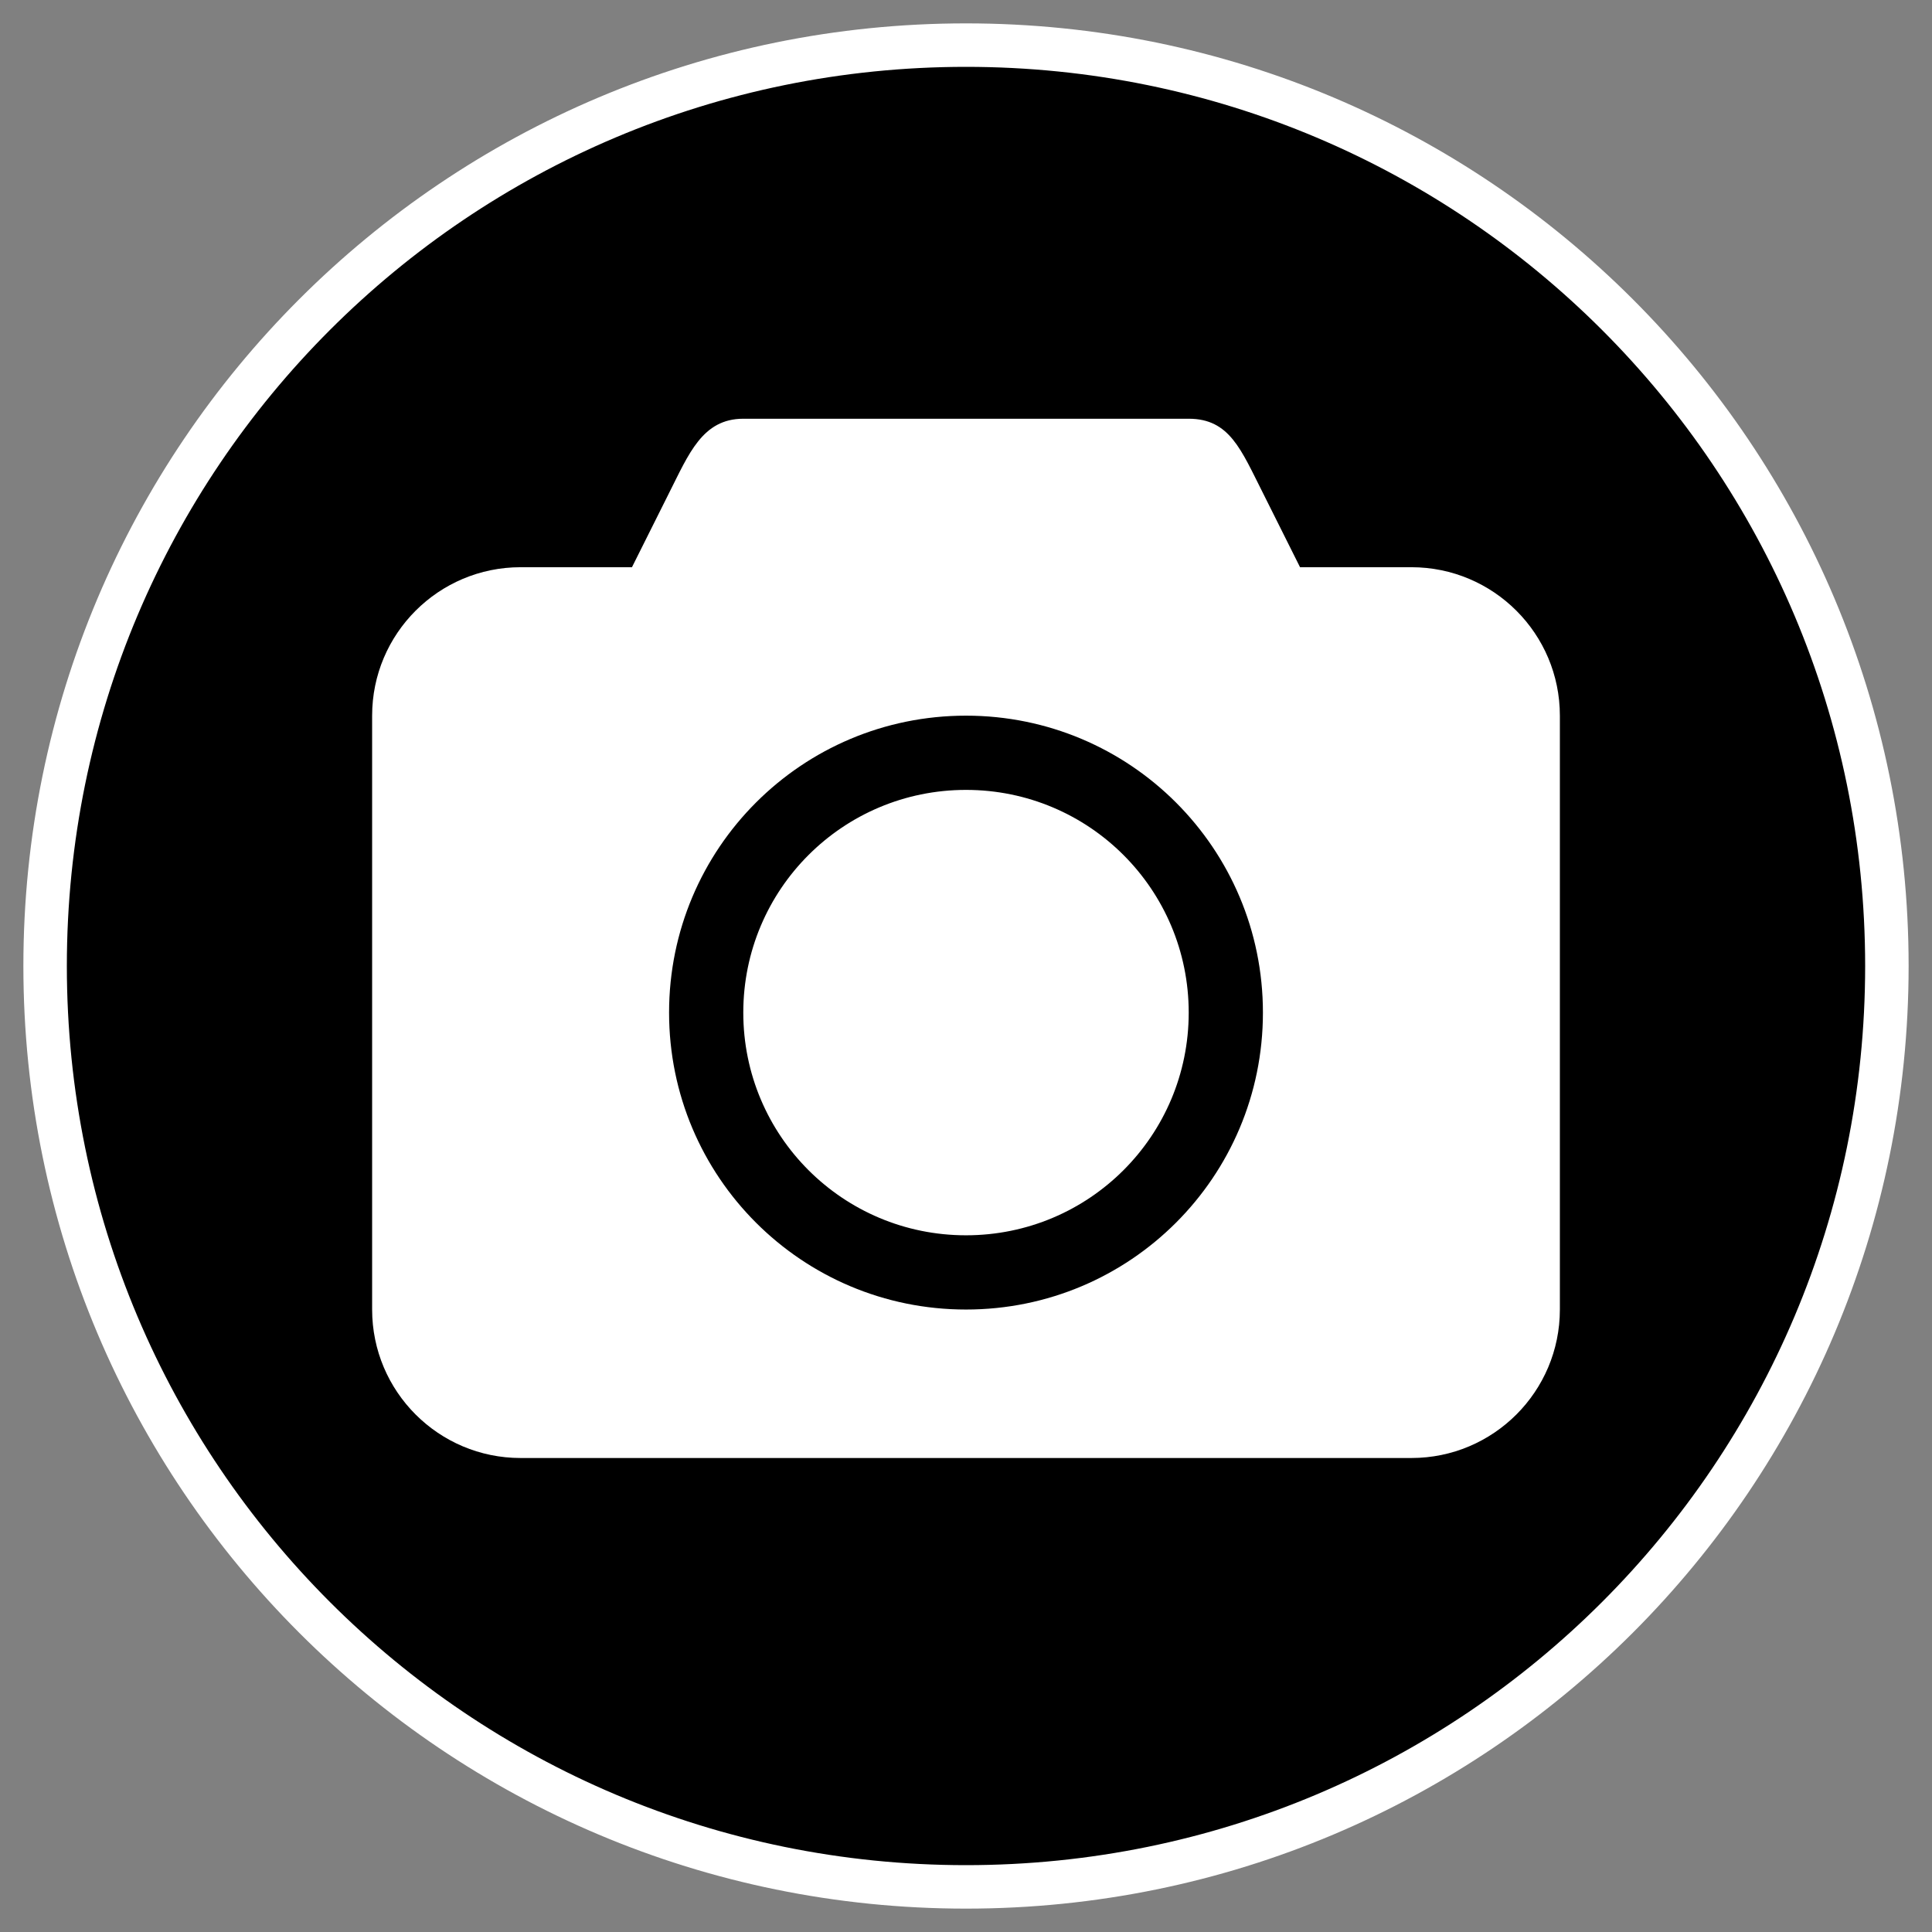
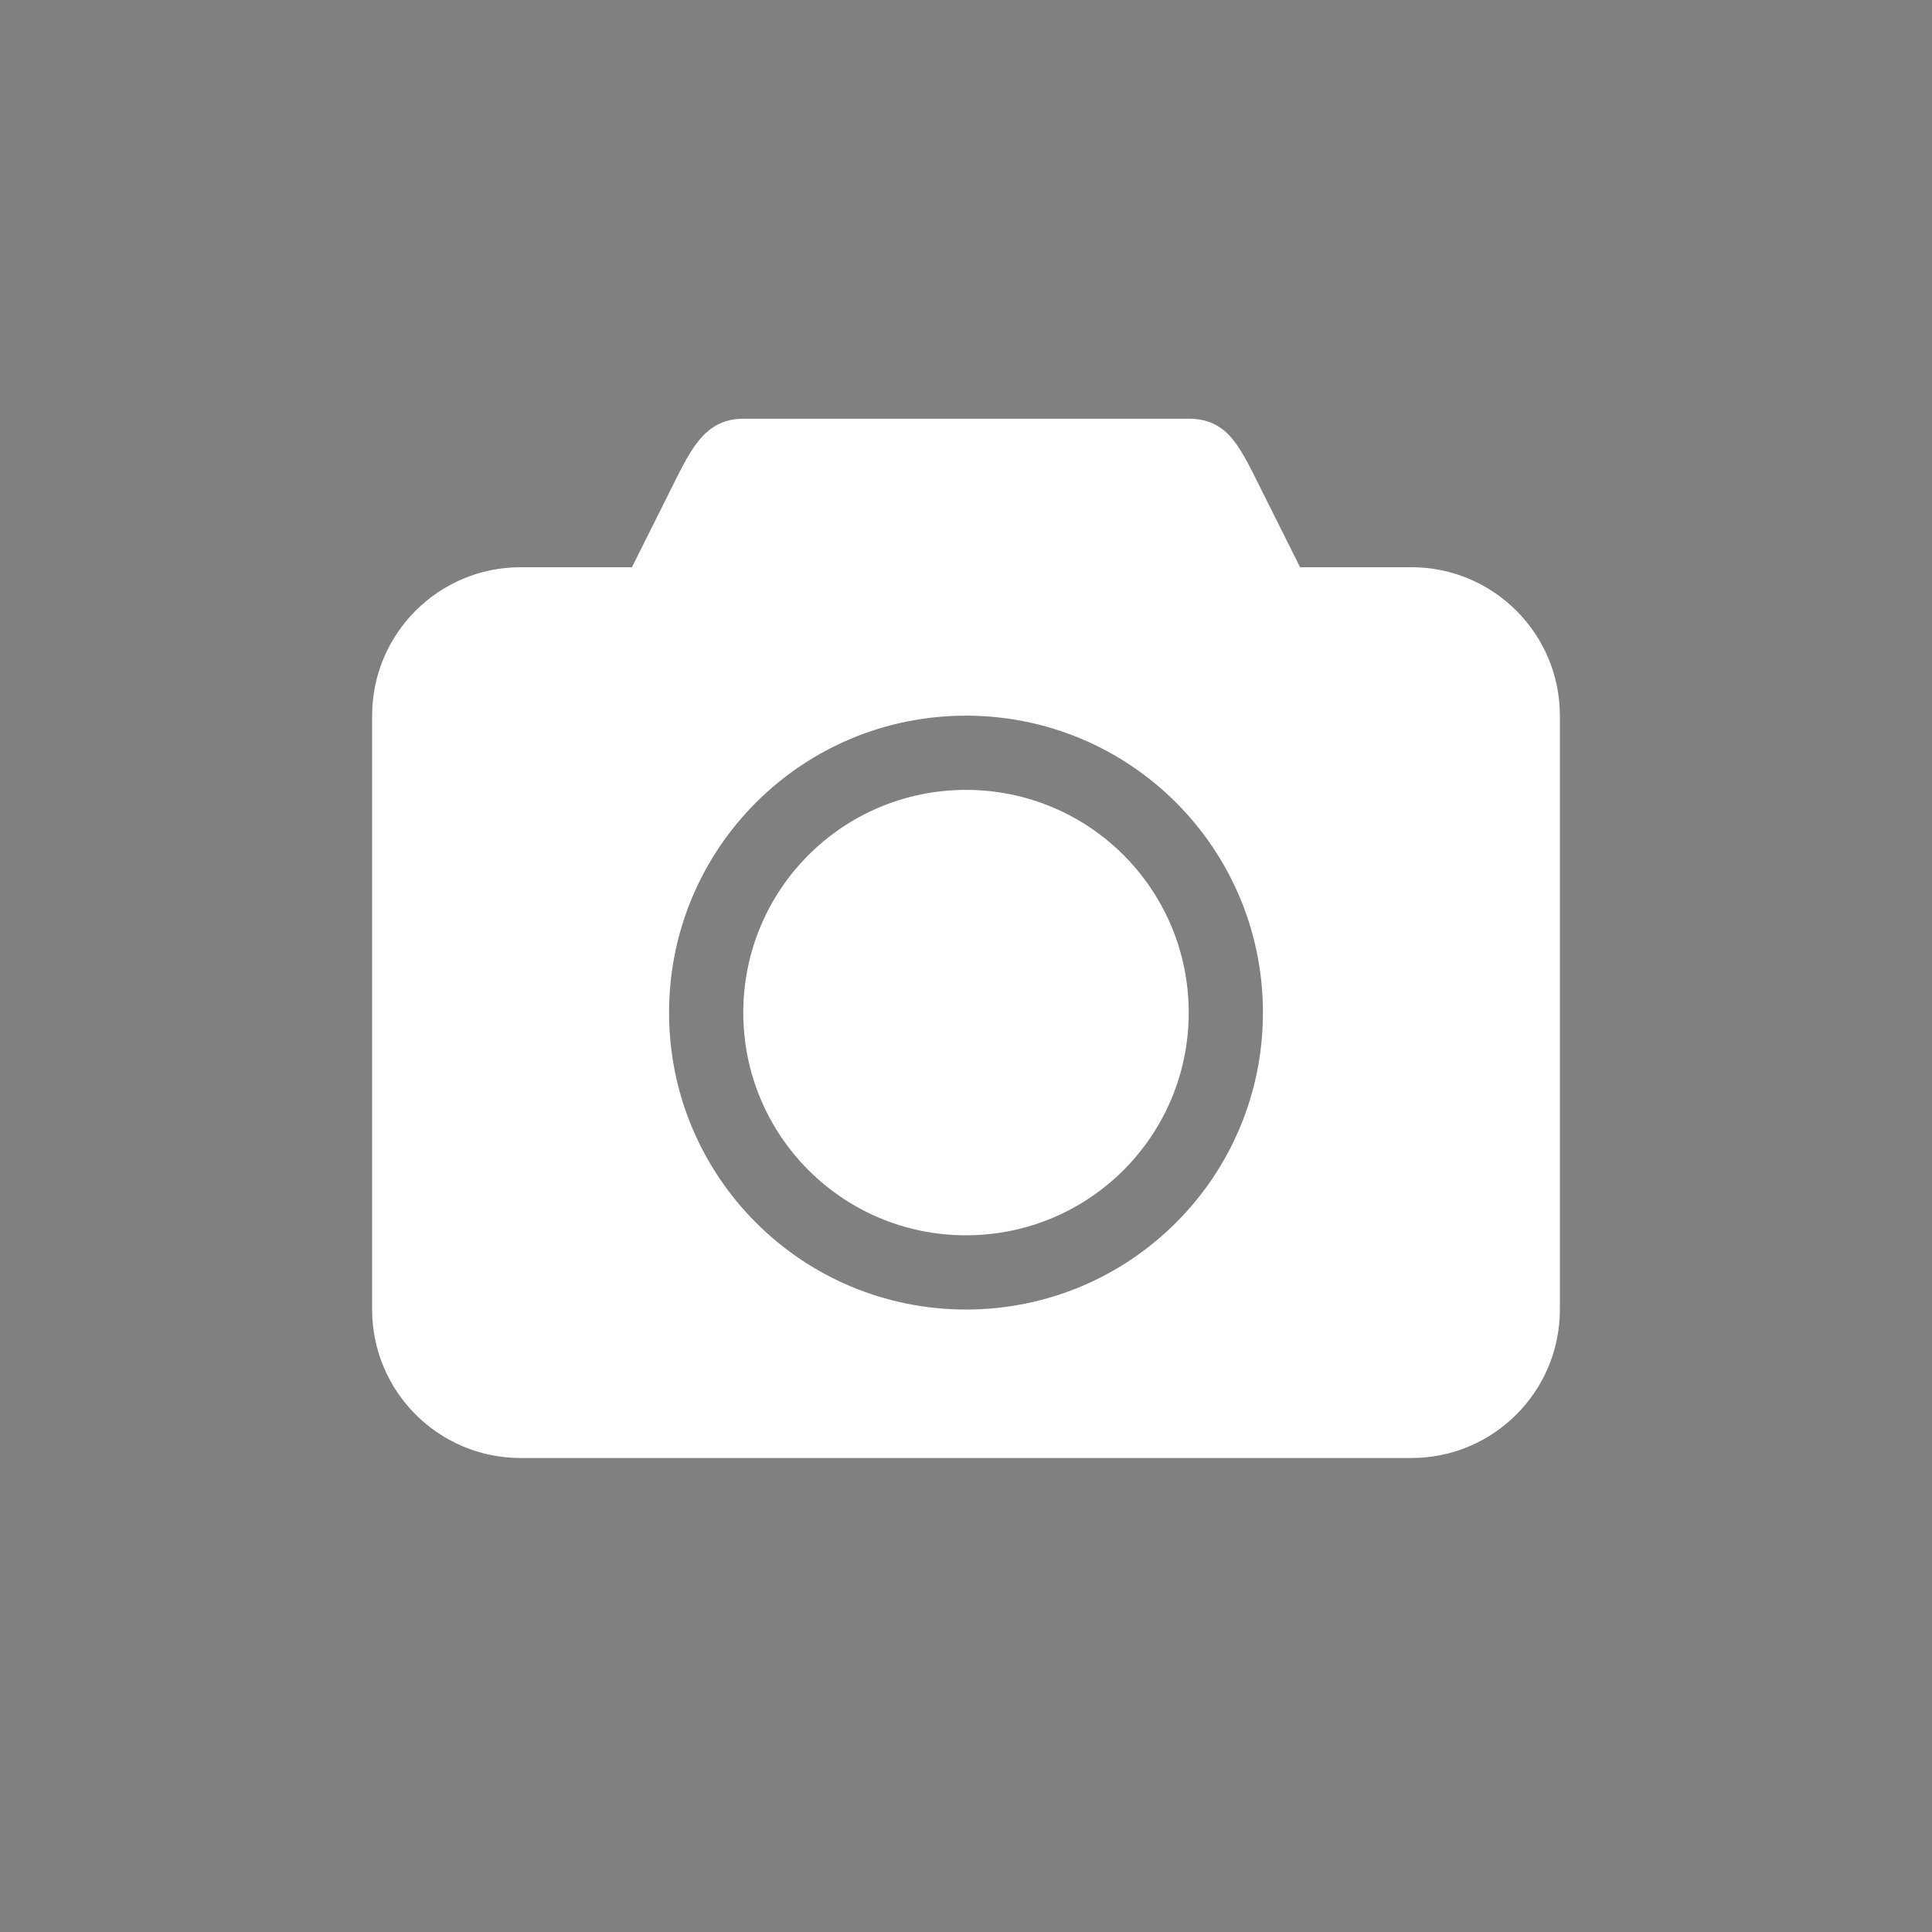
<svg xmlns="http://www.w3.org/2000/svg" version="1.2" viewBox="0 0 800 800" width="50" height="50">
  <rect x="0" y="0" width="800" height="800" fill="#808080" stroke="none" />
  <style>
		.s0 { fill: #000000;stroke: #ffffff;stroke-linecap: round;stroke-linejoin: round;stroke-width: 18 } 
		.s1 { fill: #ffffff } 
	</style>
  <g id="Page-1">
    <g id="Icon-Set-Filled">
-       <path id="Shape 1" fill-rule="evenodd" class="s0" d="m400 781.32c-210.87 0-381.32-170.45-381.32-381.32 0-210.87 170.45-381.32 381.32-381.32 210.87 0 381.32 170.45 381.32 381.32 0 210.87-170.45 381.32-381.32 381.32z" />
      <path id="camera" fill-rule="evenodd" class="s1" d="m584.43 234.87h-46.11l-15.37-30.74c-9.05-17.88-13.77-30.74-30.73-30.74h-184.44c-16.96 0-22.59 14.66-30.73 30.74l-15.37 30.74h-46.11c-33.95 0-61.48 27.52-61.48 61.47v245.91c0 33.95 27.53 61.48 61.48 61.48h368.86c33.95 0 61.48-27.53 61.48-61.48v-245.91c0-33.95-27.53-61.47-61.48-61.47zm-184.43 307.38c-67.99 0-122.95-54.96-122.95-122.95 0-67.99 54.96-122.96 122.95-122.96 67.99 0 122.95 54.97 122.95 122.96 0 67.99-54.96 122.95-122.95 122.95zm0-30.74c-51 0-92.22-41.22-92.22-92.21 0-51 41.22-92.22 92.22-92.22 51 0 92.22 41.22 92.22 92.22 0 50.99-41.22 92.21-92.22 92.21z" />
    </g>
  </g>
</svg>